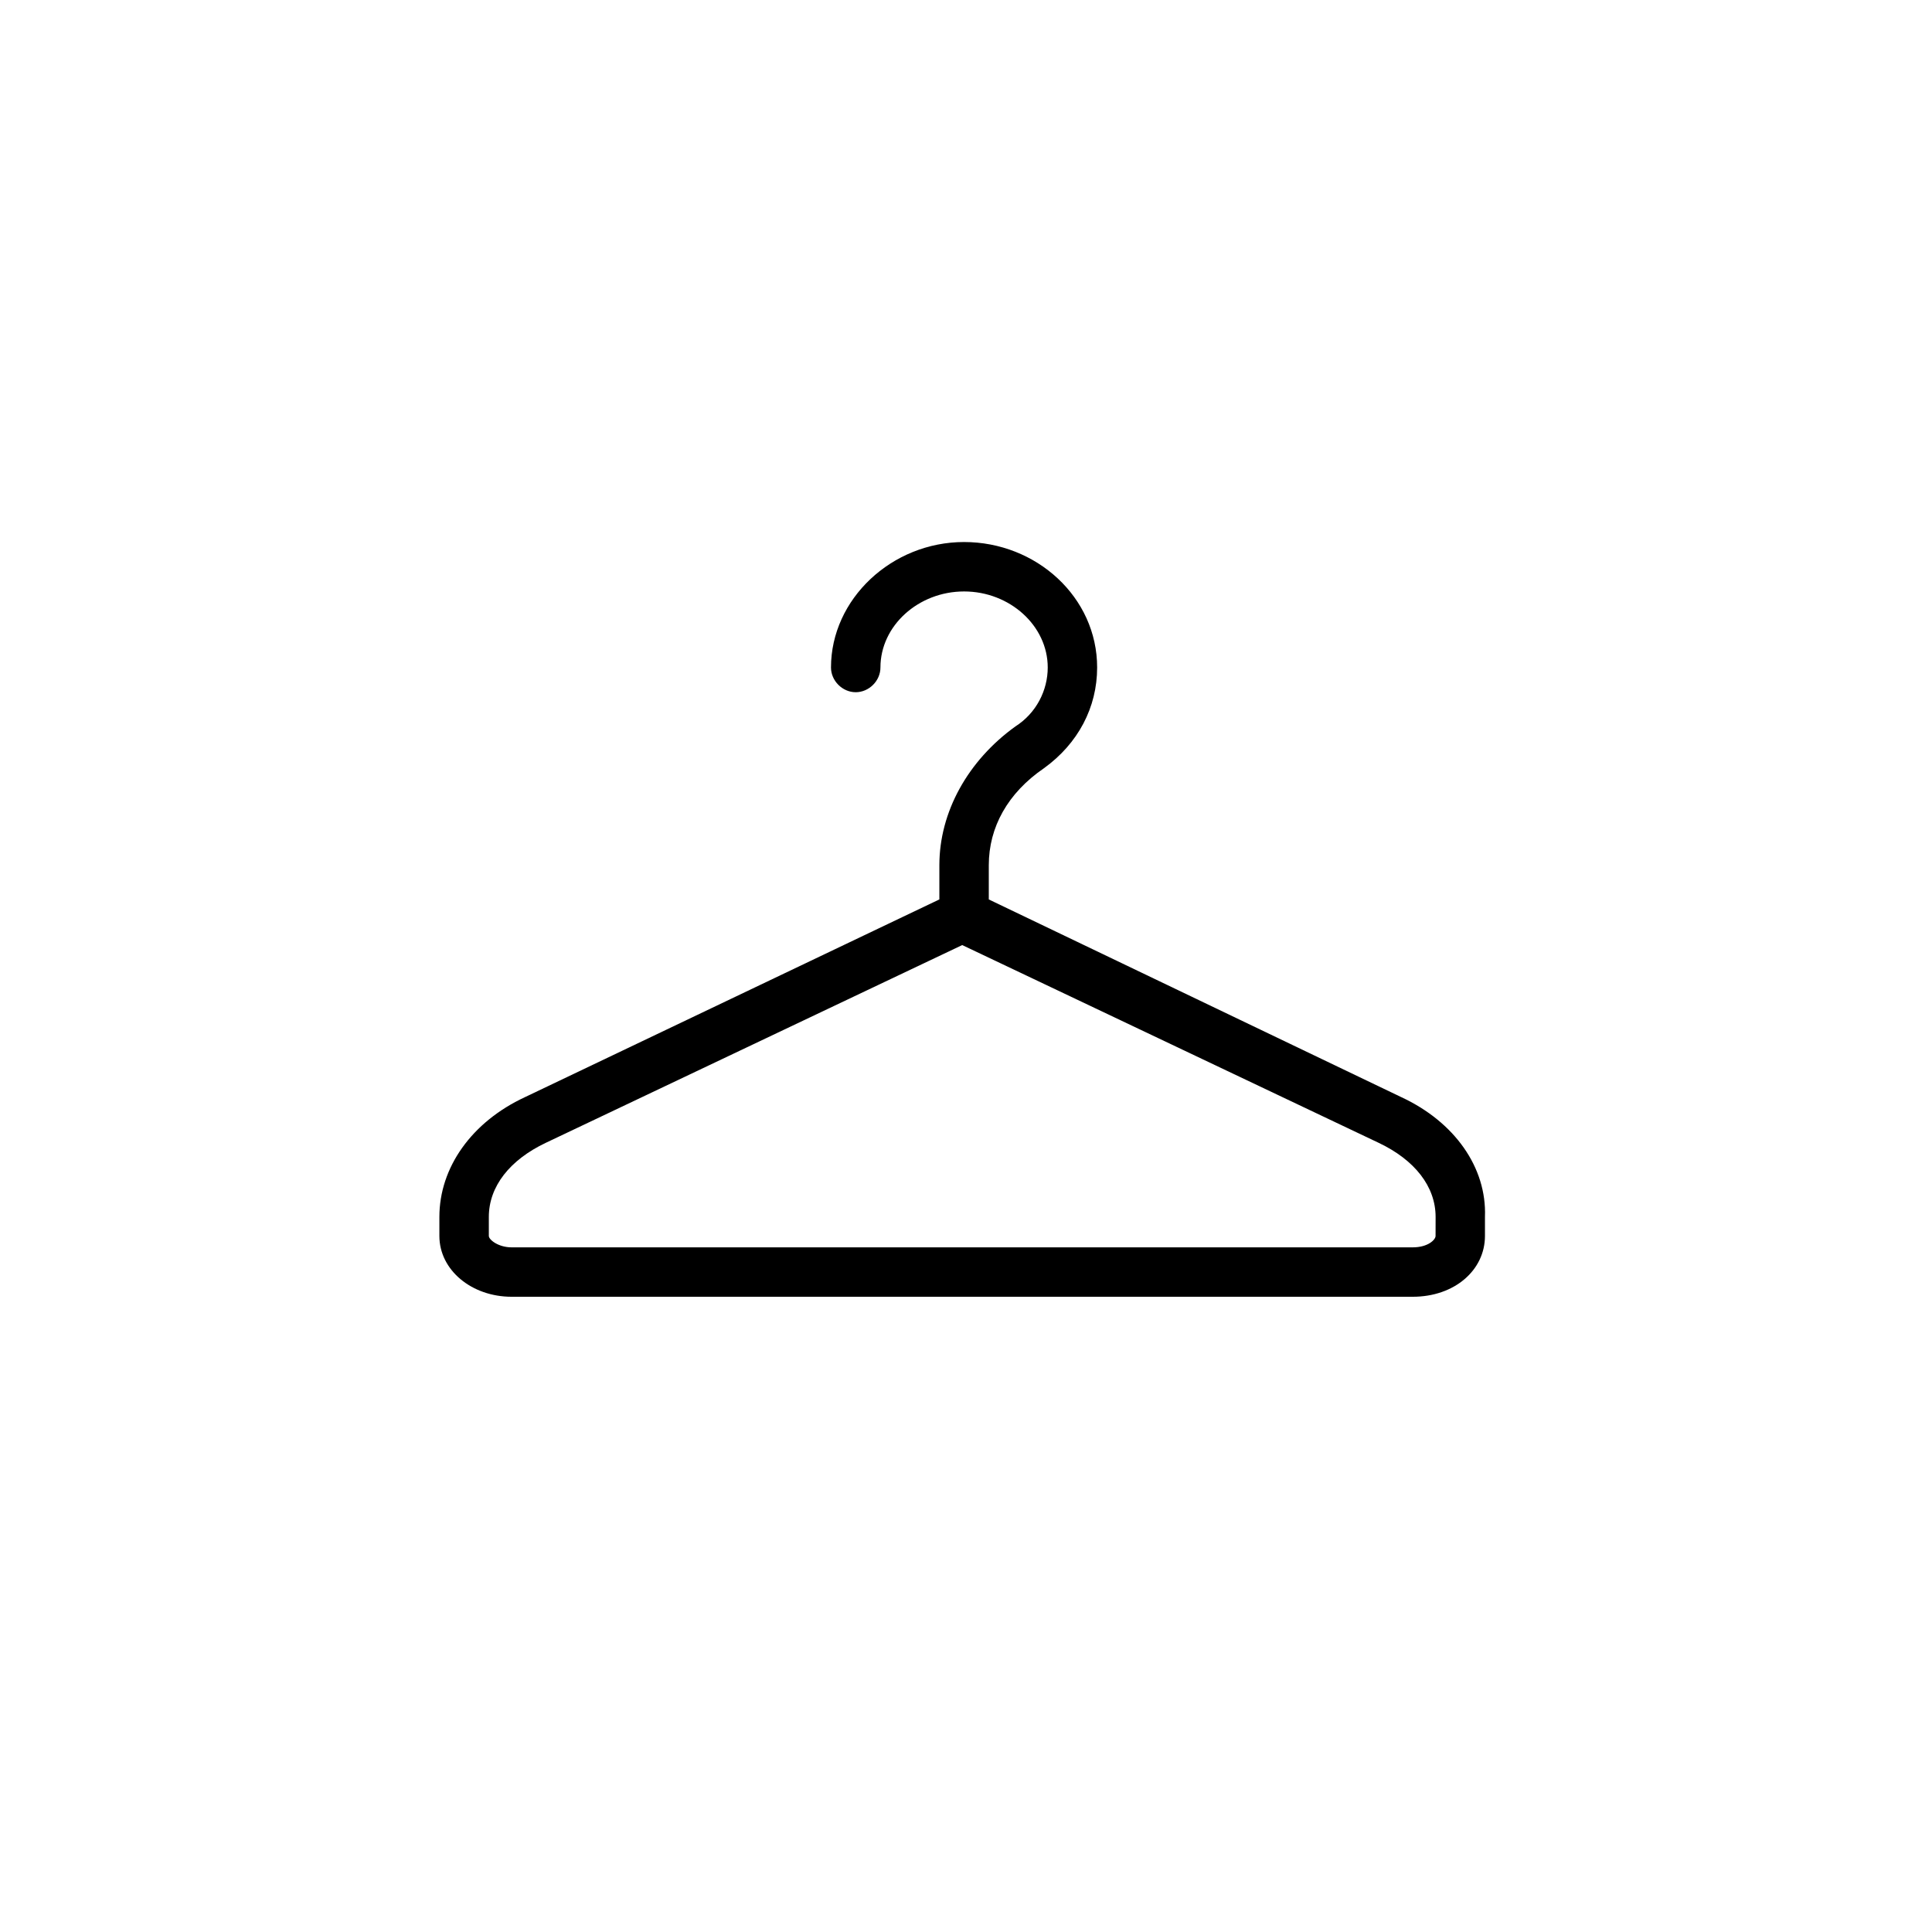
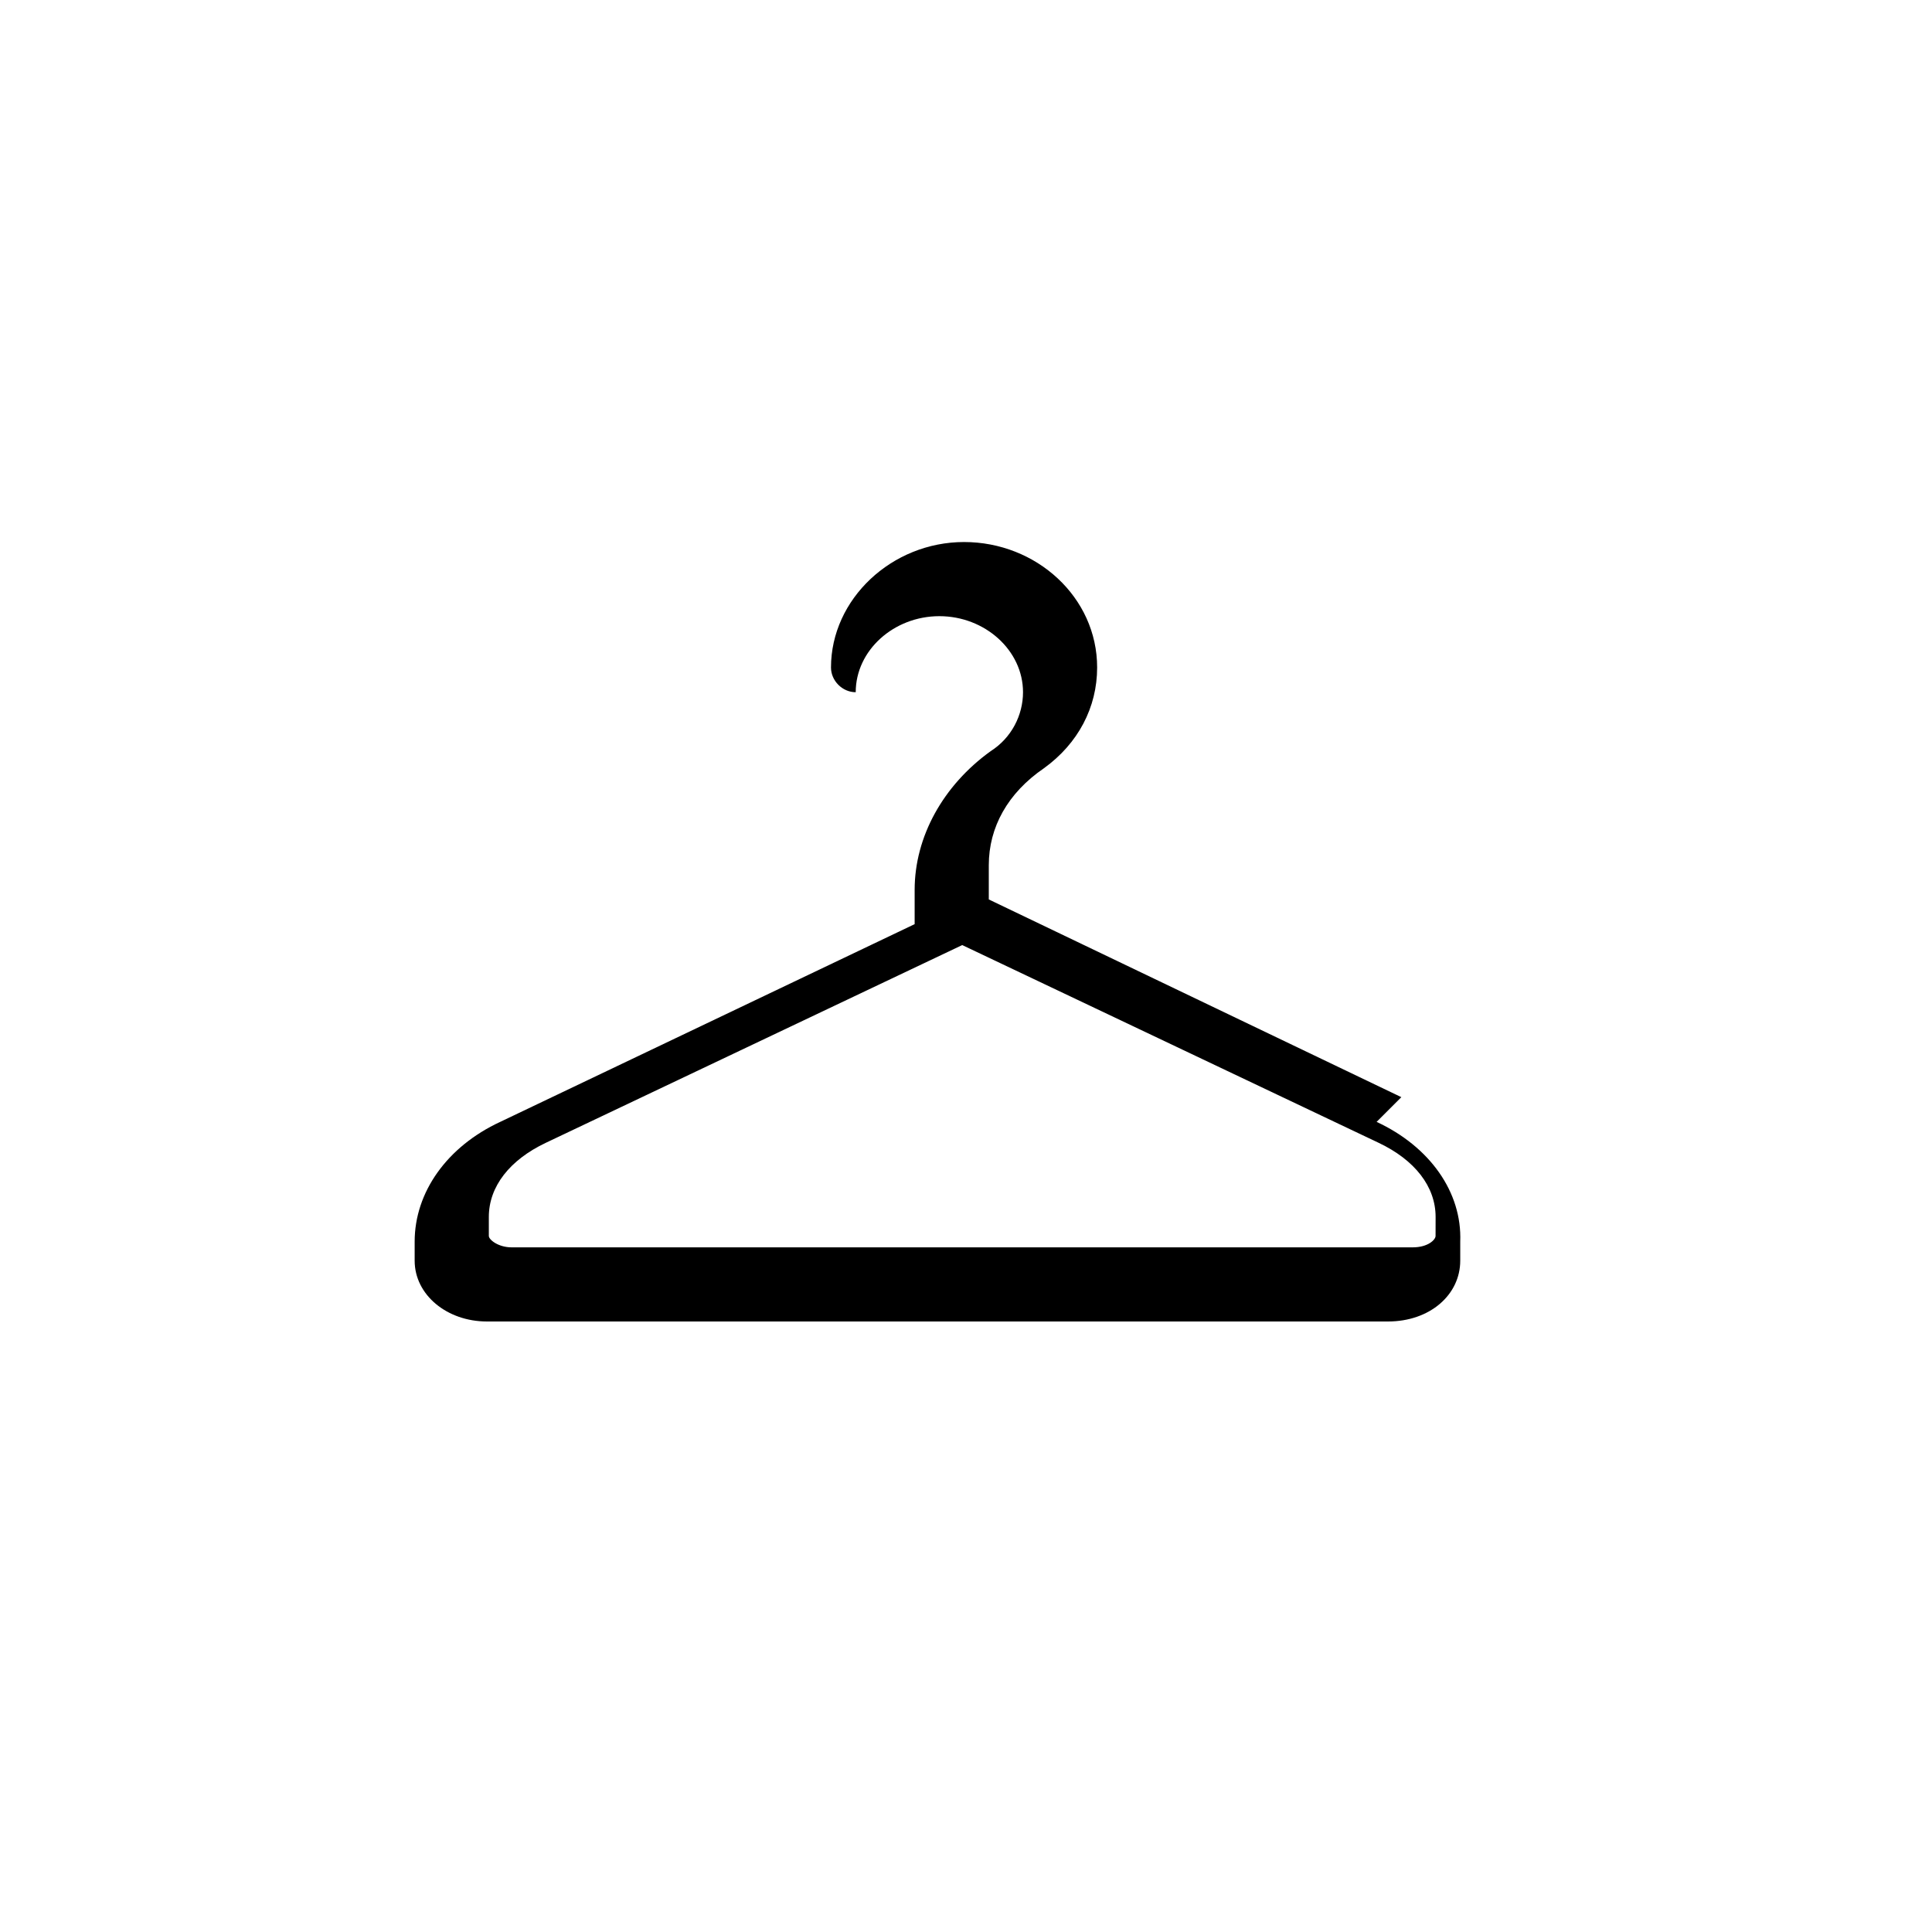
<svg xmlns="http://www.w3.org/2000/svg" fill="#000000" width="800px" height="800px" version="1.1" viewBox="144 144 512 512">
-   <path d="m515.37 434.76-109.33-52.398v-9.07c0-10.078 5.039-19.145 14.609-25.695 9.07-6.551 14.105-16.121 14.105-26.703 0-18.641-16.121-33.25-35.266-33.25-19.145 0-35.266 15.113-35.266 33.25 0 3.527 3.023 6.551 6.551 6.551s6.551-3.023 6.551-6.551c0-11.082 10.078-20.152 22.168-20.152s22.168 9.07 22.168 20.152c0 6.047-3.023 12.09-8.566 15.617-12.594 9.07-20.152 22.672-20.152 36.777v9.07l-109.83 52.402c-14.105 6.551-22.672 18.641-22.672 31.738v5.039c0 9.07 8.566 16.121 19.145 16.121h238.8c11.082 0 19.145-7.055 19.145-16.121v-5.039c0.508-13.098-8.059-25.188-22.164-31.738zm9.07 36.777c0 1.008-2.016 3.023-6.047 3.023h-238.8c-3.527 0-6.047-2.016-6.047-3.023v-5.039c0-8.062 5.543-15.113 15.113-19.648l110.34-52.395 110.34 52.395c9.574 4.535 15.113 11.586 15.113 19.648z" />
+   <path d="m515.37 434.76-109.33-52.398v-9.07c0-10.078 5.039-19.145 14.609-25.695 9.07-6.551 14.105-16.121 14.105-26.703 0-18.641-16.121-33.25-35.266-33.25-19.145 0-35.266 15.113-35.266 33.25 0 3.527 3.023 6.551 6.551 6.551c0-11.082 10.078-20.152 22.168-20.152s22.168 9.07 22.168 20.152c0 6.047-3.023 12.09-8.566 15.617-12.594 9.07-20.152 22.672-20.152 36.777v9.07l-109.83 52.402c-14.105 6.551-22.672 18.641-22.672 31.738v5.039c0 9.07 8.566 16.121 19.145 16.121h238.8c11.082 0 19.145-7.055 19.145-16.121v-5.039c0.508-13.098-8.059-25.188-22.164-31.738zm9.07 36.777c0 1.008-2.016 3.023-6.047 3.023h-238.8c-3.527 0-6.047-2.016-6.047-3.023v-5.039c0-8.062 5.543-15.113 15.113-19.648l110.34-52.395 110.34 52.395c9.574 4.535 15.113 11.586 15.113 19.648z" />
</svg>